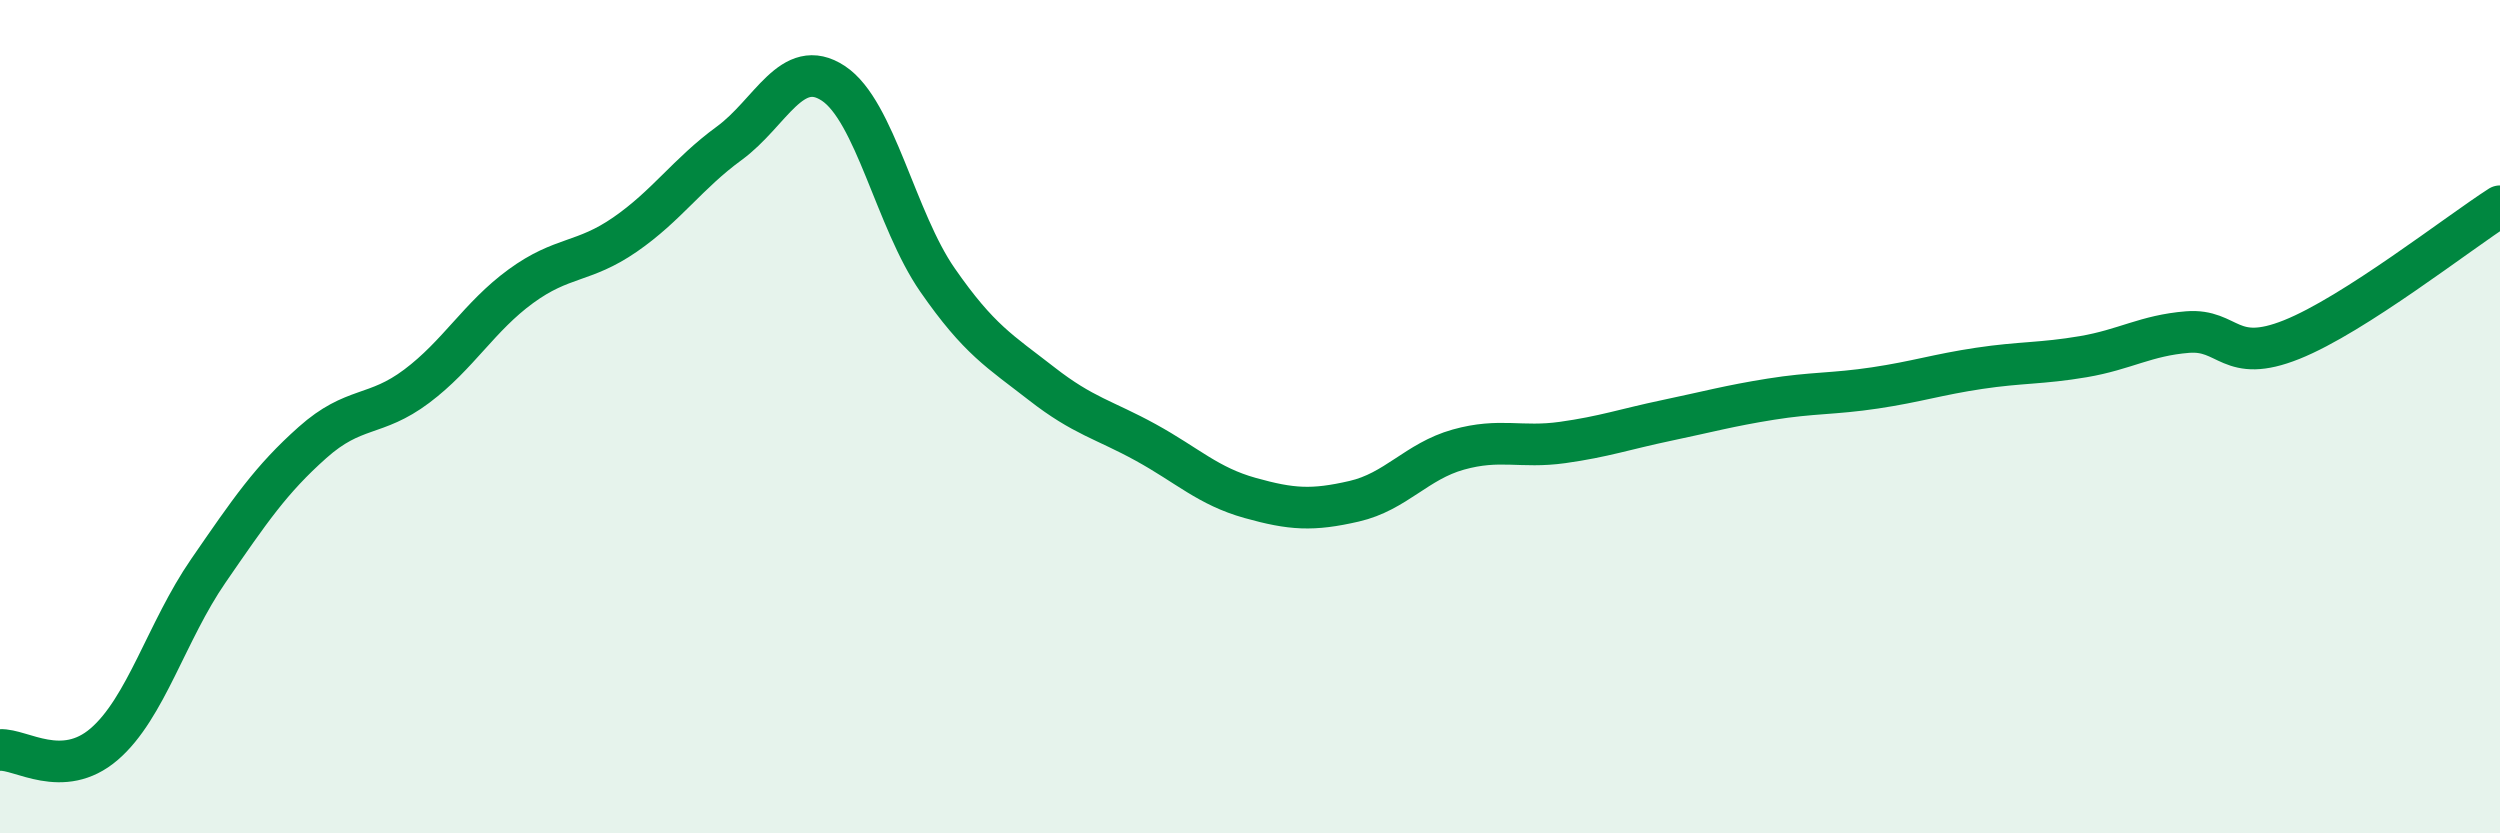
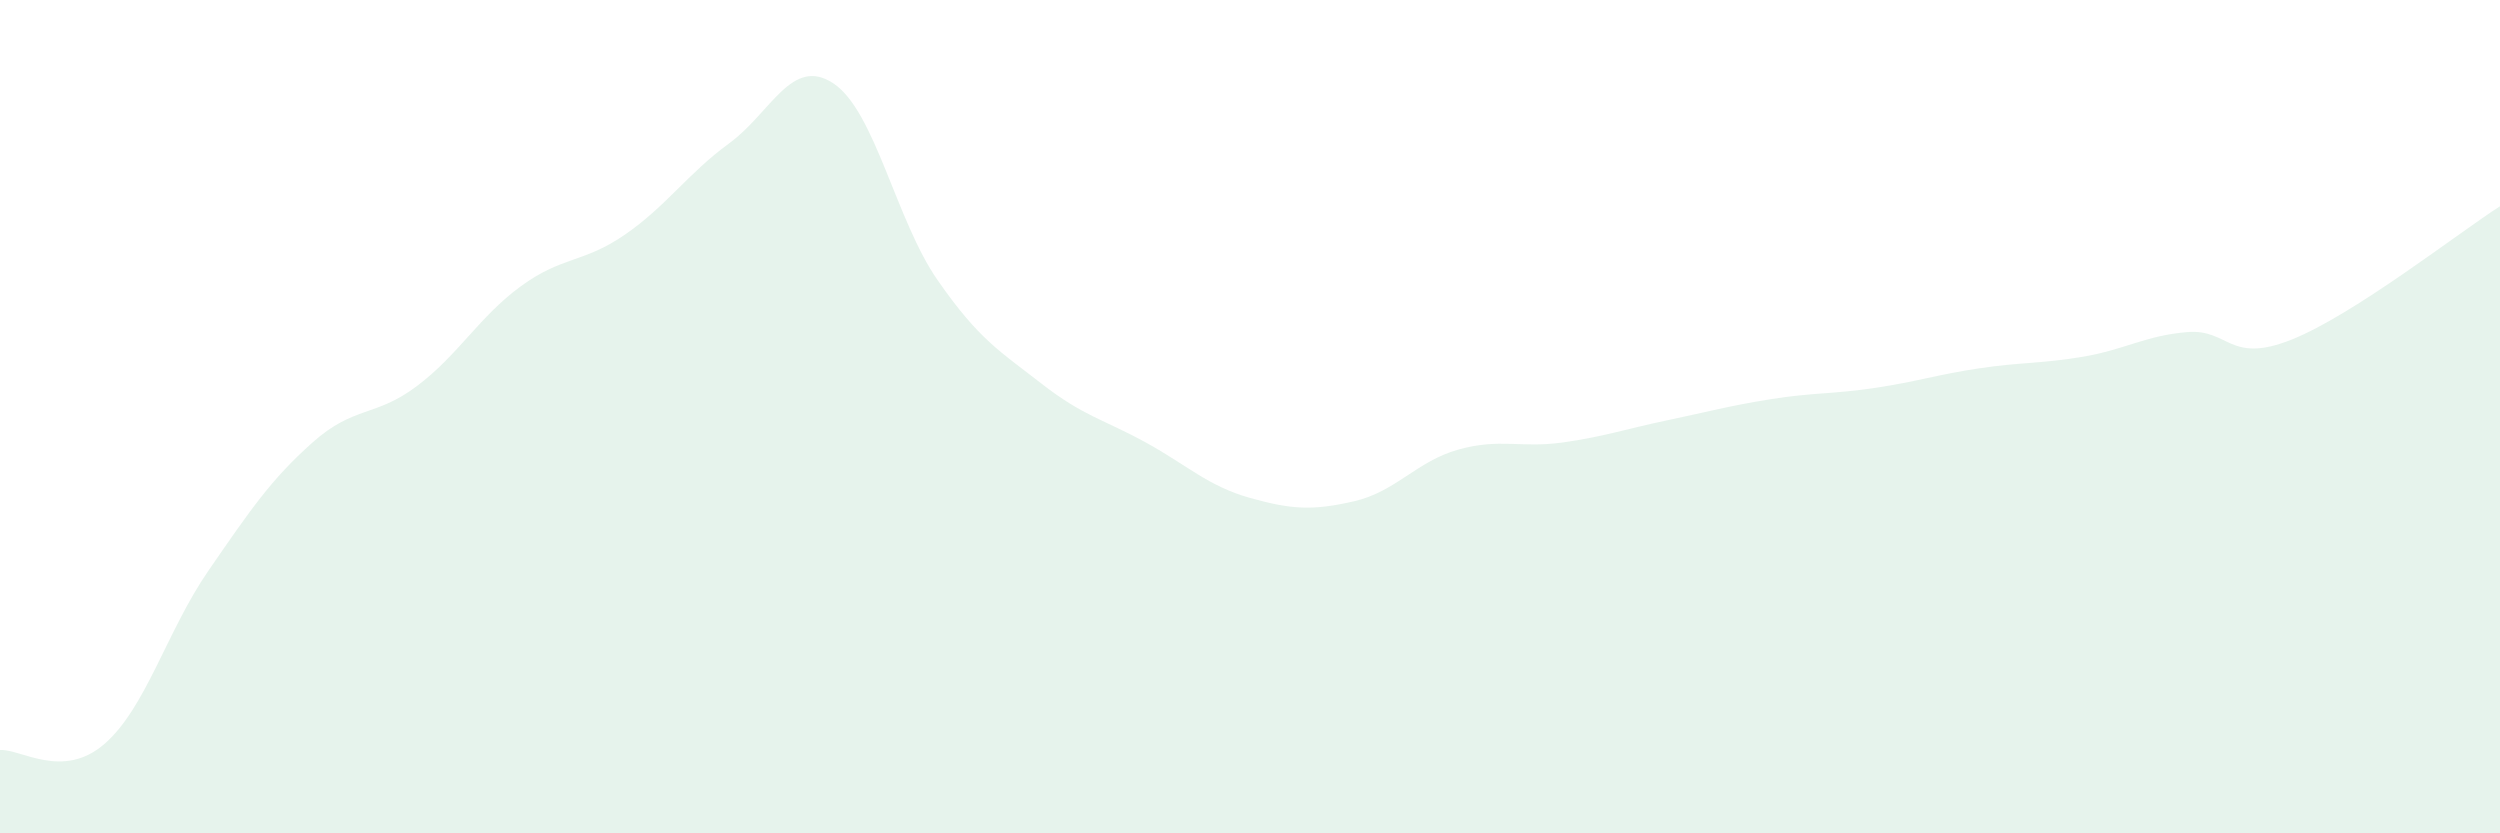
<svg xmlns="http://www.w3.org/2000/svg" width="60" height="20" viewBox="0 0 60 20">
  <path d="M 0,18 C 0.5,17.97 1.5,18.72 2.5,17.86 C 3.5,17 4,15.15 5,13.7 C 6,12.25 6.5,11.51 7.5,10.62 C 8.5,9.73 9,10.02 10,9.27 C 11,8.52 11.5,7.6 12.5,6.87 C 13.5,6.14 14,6.32 15,5.63 C 16,4.94 16.5,4.17 17.5,3.44 C 18.5,2.71 19,1.34 20,2 C 21,2.66 21.5,5.28 22.5,6.72 C 23.5,8.16 24,8.43 25,9.21 C 26,9.99 26.5,10.07 27.5,10.62 C 28.5,11.17 29,11.67 30,11.95 C 31,12.23 31.5,12.26 32.5,12.03 C 33.5,11.8 34,11.07 35,10.79 C 36,10.51 36.5,10.76 37.5,10.62 C 38.5,10.48 39,10.3 40,10.09 C 41,9.88 41.5,9.74 42.5,9.58 C 43.5,9.42 44,9.46 45,9.31 C 46,9.16 46.5,8.99 47.5,8.84 C 48.5,8.69 49,8.73 50,8.56 C 51,8.39 51.5,8.05 52.5,7.97 C 53.5,7.89 53.5,8.75 55,8.15 C 56.5,7.55 59,5.59 60,4.95L60 20L0 20Z" fill="#008740" opacity="0.1" stroke-linecap="round" stroke-linejoin="round" />
-   <path d="M 0,18 C 0.5,17.97 1.5,18.72 2.5,17.86 C 3.5,17 4,15.15 5,13.7 C 6,12.25 6.5,11.51 7.5,10.62 C 8.5,9.73 9,10.02 10,9.27 C 11,8.52 11.5,7.6 12.5,6.87 C 13.5,6.14 14,6.32 15,5.63 C 16,4.94 16.5,4.17 17.5,3.44 C 18.5,2.71 19,1.34 20,2 C 21,2.66 21.5,5.28 22.5,6.72 C 23.5,8.16 24,8.43 25,9.21 C 26,9.99 26.5,10.07 27.5,10.62 C 28.5,11.17 29,11.67 30,11.95 C 31,12.23 31.5,12.26 32.5,12.03 C 33.5,11.8 34,11.07 35,10.79 C 36,10.51 36.5,10.76 37.5,10.62 C 38.5,10.48 39,10.3 40,10.09 C 41,9.88 41.5,9.74 42.5,9.58 C 43.5,9.42 44,9.46 45,9.31 C 46,9.16 46.5,8.99 47.5,8.84 C 48.5,8.69 49,8.73 50,8.56 C 51,8.39 51.5,8.05 52.5,7.97 C 53.5,7.89 53.5,8.75 55,8.15 C 56.5,7.55 59,5.59 60,4.95" stroke="#008740" stroke-width="1" fill="none" stroke-linecap="round" stroke-linejoin="round" />
</svg>